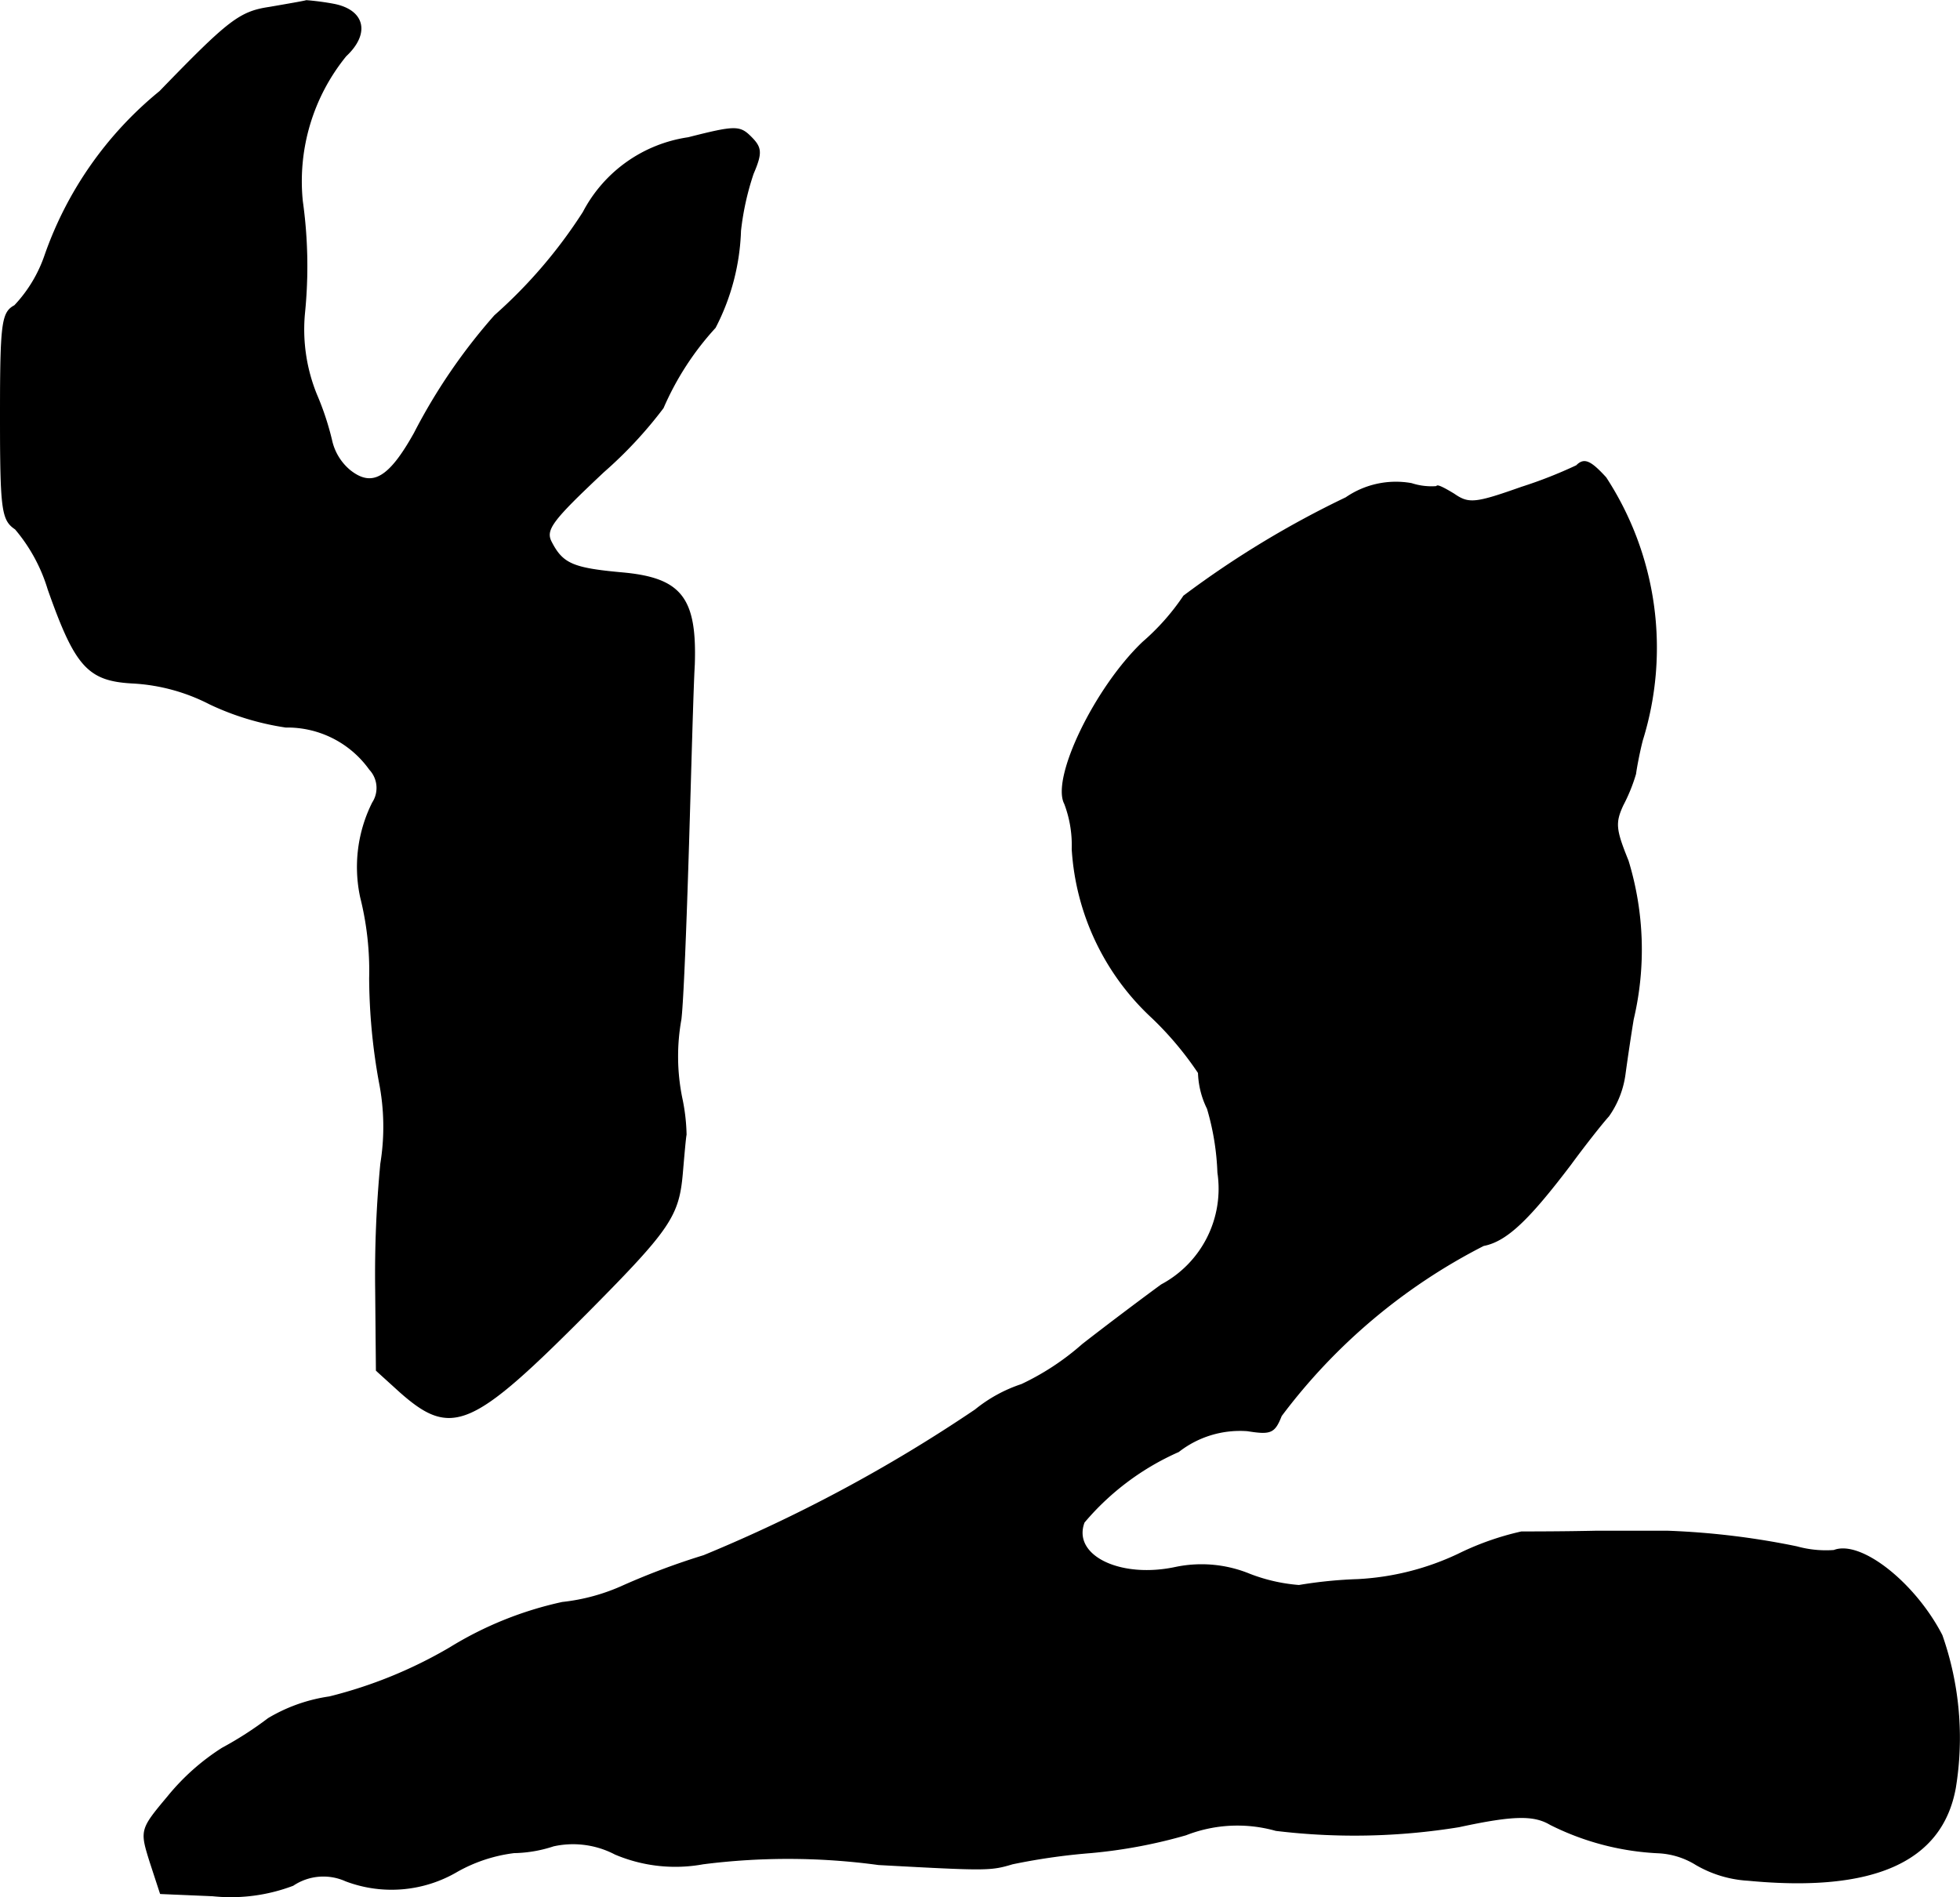
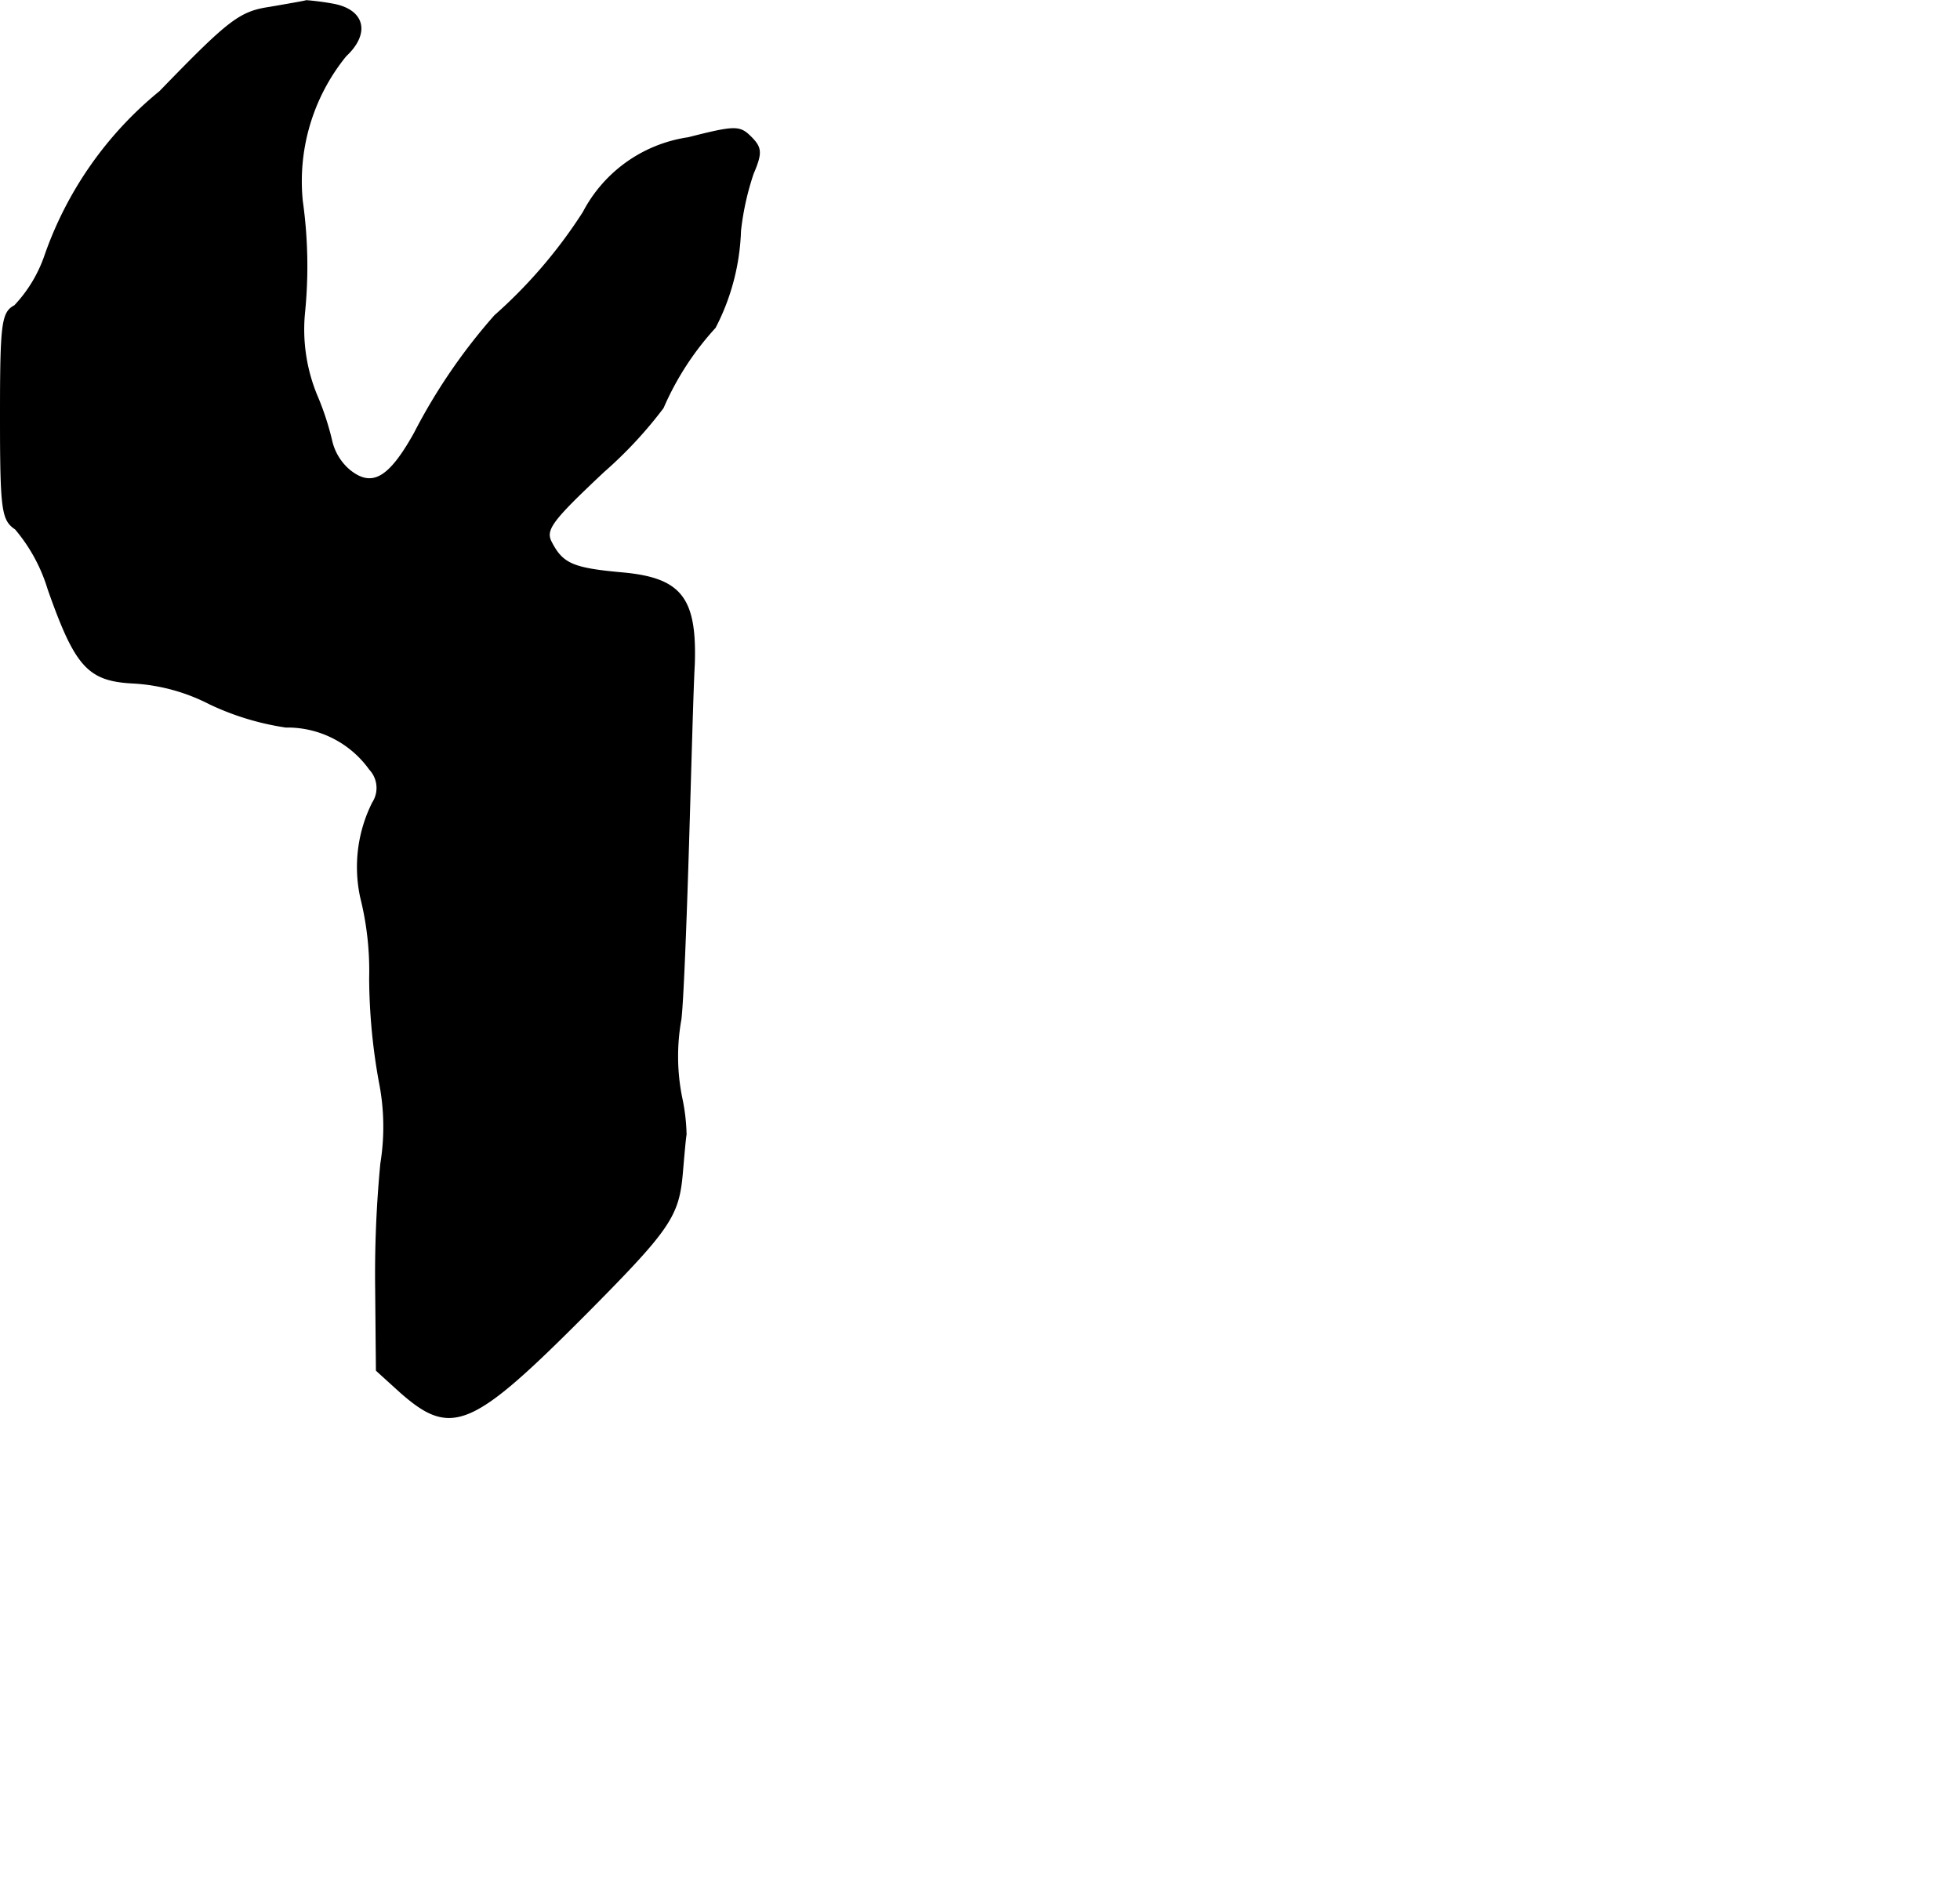
<svg xmlns="http://www.w3.org/2000/svg" version="1.1" width="5.628mm" height="5.449mm" viewBox="0 0 15.955 15.445">
  <defs>
    <style type="text/css">
      .a {
        stroke: #000;
        stroke-linecap: round;
        stroke-linejoin: round;
        stroke-width: 0.01px;
      }
    </style>
  </defs>
  <path class="a" d="M2.192.06c-.242.036-.333.109-.89.684A2.991,2.991,0,0,0,.368,2.076a1.127,1.127,0,0,1-.248.412c-.103.055-.115.139-.115.896,0,.769.012.848.121.921a1.369,1.369,0,0,1,.267.491c.224.636.327.745.697.763a1.549,1.549,0,0,1,.618.17,2.191,2.191,0,0,0,.618.188.824.824,0,0,1,.684.345.222.222,0,0,1,.024.273,1.168,1.168,0,0,0-.097.769,2.46,2.46,0,0,1,.073.66,4.849,4.849,0,0,0,.079.842,1.869,1.869,0,0,1,.012.666,9.473,9.473,0,0,0-.042,1.024l.006.66.194.176c.418.369.581.297,1.532-.66.666-.672.733-.775.763-1.127.012-.139.024-.279.03-.309a1.577,1.577,0,0,0-.036-.303,1.697,1.697,0,0,1-.006-.636c.018-.151.042-.775.061-1.393s.036-1.29.048-1.496c.018-.545-.109-.703-.594-.745-.394-.036-.478-.073-.569-.248-.055-.103,0-.176.424-.575a3.455,3.455,0,0,0,.485-.521,2.346,2.346,0,0,1,.424-.654,1.836,1.836,0,0,0,.206-.787,2.226,2.226,0,0,1,.103-.466c.073-.17.067-.212-.018-.297-.091-.091-.127-.091-.509.006a1.151,1.151,0,0,0-.854.606,4.011,4.011,0,0,1-.721.842,4.685,4.685,0,0,0-.654.957c-.206.369-.345.448-.527.303a.445.445,0,0,1-.145-.23,2.283,2.283,0,0,0-.127-.388,1.41,1.41,0,0,1-.097-.666,3.808,3.808,0,0,0-.018-.909A1.618,1.618,0,0,1,2.815.453C3.009.272,2.967.084,2.719.035A2.121,2.121,0,0,0,2.494.005C2.476.011,2.337.035,2.192.06Z" />
-   <path class="a" d="M12.834,3.791a3.668,3.668,0,0,1-.448.176c-.376.133-.43.139-.551.055-.079-.048-.139-.079-.139-.061a.523.523,0,0,1-.206-.024.716.716,0,0,0-.533.115,7.826,7.826,0,0,0-1.32.8,1.889,1.889,0,0,1-.333.376c-.388.369-.745,1.108-.636,1.314a.951.951,0,0,1,.061.369A2.039,2.039,0,0,0,9.381,8.285a2.683,2.683,0,0,1,.376.448.703.703,0,0,0,.073.291,2.091,2.091,0,0,1,.085.521.888.888,0,0,1-.46.915c-.133.097-.424.315-.642.485a2.1,2.1,0,0,1-.497.327,1.186,1.186,0,0,0-.376.206,12.34,12.34,0,0,1-2.211,1.187,5.876,5.876,0,0,0-.648.242,1.617,1.617,0,0,1-.503.139,2.924,2.924,0,0,0-.915.369,3.695,3.695,0,0,1-.981.4,1.342,1.342,0,0,0-.497.176,2.89,2.89,0,0,1-.376.242,1.848,1.848,0,0,0-.442.394c-.224.267-.224.273-.145.527l.085.26.424.018a1.425,1.425,0,0,0,.654-.085.444.444,0,0,1,.43-.036,1.052,1.052,0,0,0,.909-.079,1.261,1.261,0,0,1,.46-.151,1.079,1.079,0,0,0,.321-.055.739.739,0,0,1,.503.067,1.253,1.253,0,0,0,.715.079,5.467,5.467,0,0,1,1.429.006c.884.048.909.048,1.09-.006a5.125,5.125,0,0,1,.636-.091,4.13,4.13,0,0,0,.775-.145,1.153,1.153,0,0,1,.733-.036,5.307,5.307,0,0,0,1.49-.03c.448-.097.612-.097.745-.018a2.181,2.181,0,0,0,.872.23.641.641,0,0,1,.315.097.949.949,0,0,0,.424.127c1.018.097,1.575-.151,1.684-.751a2.518,2.518,0,0,0-.109-1.242c-.218-.424-.66-.775-.878-.69a.888.888,0,0,1-.303-.03,6.335,6.335,0,0,0-1.054-.127h-.575c-.267.006-.539.006-.612.006a2.293,2.293,0,0,0-.515.182,2.172,2.172,0,0,1-.818.206,3.597,3.597,0,0,0-.478.048,1.415,1.415,0,0,1-.4-.091A1.032,1.032,0,0,0,9.569,12.761c-.454.097-.848-.097-.745-.369A2.131,2.131,0,0,1,9.593,11.816a.813.813,0,0,1,.563-.17c.188.03.218.018.273-.121a4.761,4.761,0,0,1,1.647-1.387c.188-.036.369-.212.709-.66.115-.157.254-.333.309-.394a.764.764,0,0,0,.133-.339c.018-.133.048-.333.067-.448a2.47,2.47,0,0,0-.042-1.29c-.103-.254-.109-.309-.042-.454a1.385,1.385,0,0,0,.103-.254c.006-.048.03-.176.055-.273a2.534,2.534,0,0,0-.297-2.138C12.943,3.748,12.894,3.73,12.834,3.791Z" />
</svg>